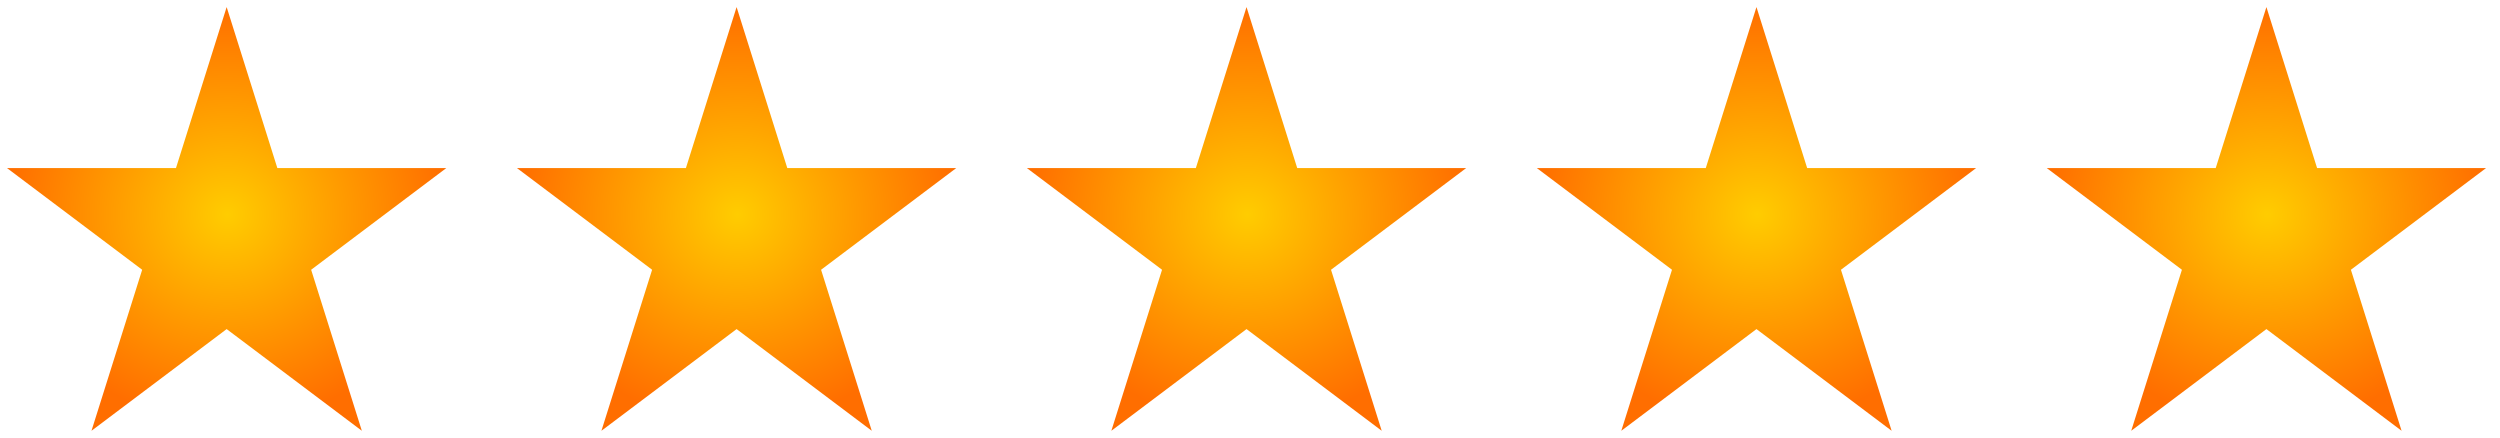
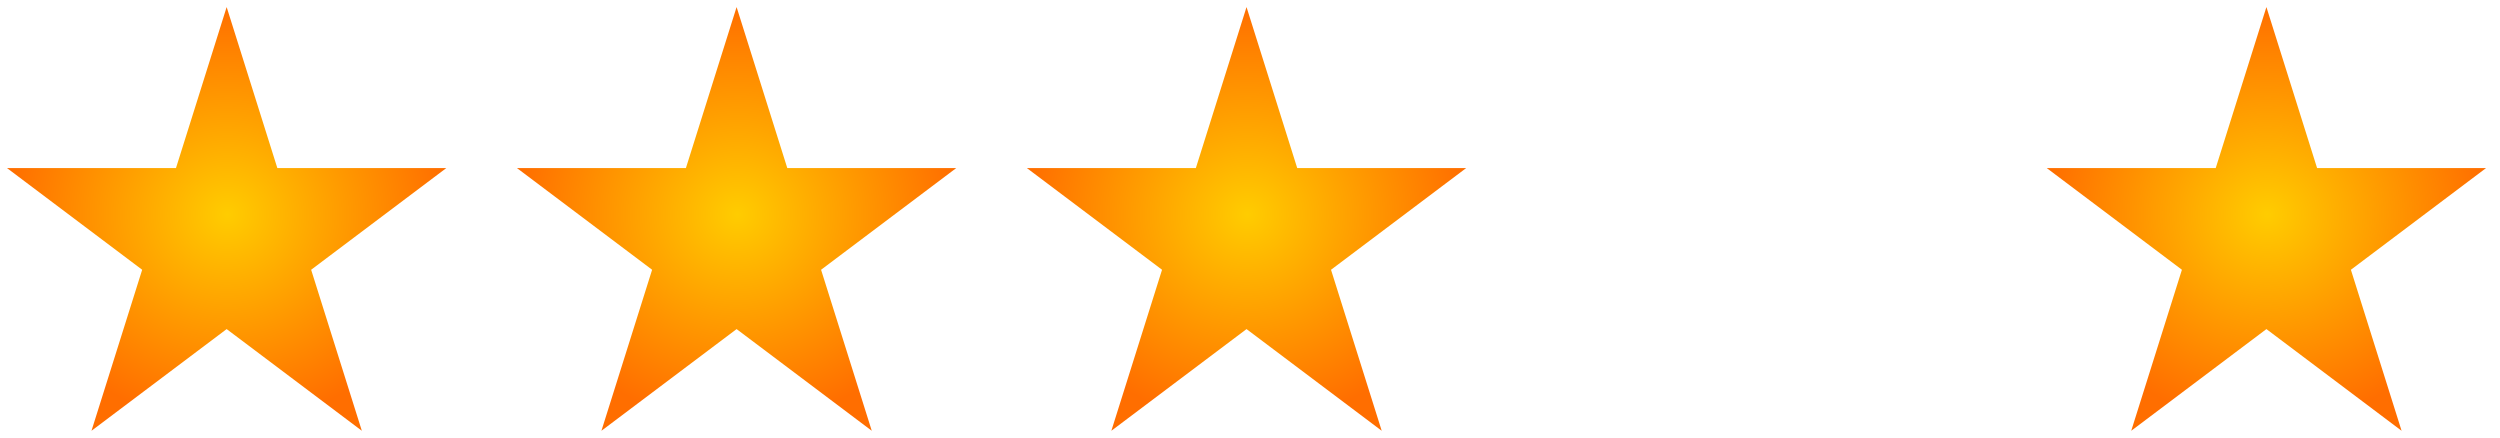
<svg xmlns="http://www.w3.org/2000/svg" width="177" height="31" viewBox="0 0 177 31" fill="none">
  <path fill-rule="evenodd" clip-rule="evenodd" d="M16.047 0.5L19.636 11.9L31.599 11.899L22.029 19.099L25.618 30.499L16.047 23.299L6.477 30.499L10.066 19.099L0.496 11.899L12.459 11.9L16.047 0.5Z" fill="url(#paint0_radial_1233_39)" />
  <path fill-rule="evenodd" clip-rule="evenodd" d="M52.151 0.5L55.74 11.9L67.702 11.899L58.132 19.099L61.721 30.499L52.151 23.299L42.581 30.499L46.17 19.099L36.6 11.899L48.562 11.9L52.151 0.5Z" fill="url(#paint1_radial_1233_39)" />
  <path fill-rule="evenodd" clip-rule="evenodd" d="M88.254 0.5L91.843 11.9L103.806 11.899L94.236 19.099L97.825 30.499L88.254 23.299L78.684 30.499L82.273 19.099L72.703 11.899L84.666 11.9L88.254 0.5Z" fill="url(#paint2_radial_1233_39)" />
-   <path fill-rule="evenodd" clip-rule="evenodd" d="M124.358 0.5L127.947 11.9L139.909 11.899L130.339 19.099L133.928 30.499L124.358 23.299L114.788 30.499L118.377 19.099L108.807 11.899L120.769 11.9L124.358 0.5Z" fill="url(#paint3_radial_1233_39)" />
  <path fill-rule="evenodd" clip-rule="evenodd" d="M160.462 0.5L164.05 11.9L176.013 11.899L166.443 19.099L170.032 30.499L160.462 23.299L150.891 30.499L154.48 19.099L144.91 11.899L156.873 11.9L160.462 0.5Z" fill="url(#paint4_radial_1233_39)" />
  <defs>
    <radialGradient id="paint0_radial_1233_39" cx="0" cy="0" r="1" gradientUnits="userSpaceOnUse" gradientTransform="translate(16.107 15.179) scale(15.665 14.841)">
      <stop stop-color="#FFCC00" />
      <stop offset="1" stop-color="#FF6E00" />
    </radialGradient>
    <radialGradient id="paint1_radial_1233_39" cx="0" cy="0" r="1" gradientUnits="userSpaceOnUse" gradientTransform="translate(52.211 15.179) scale(15.665 14.841)">
      <stop stop-color="#FFCC00" />
      <stop offset="1" stop-color="#FF6E00" />
    </radialGradient>
    <radialGradient id="paint2_radial_1233_39" cx="0" cy="0" r="1" gradientUnits="userSpaceOnUse" gradientTransform="translate(88.314 15.179) scale(15.665 14.841)">
      <stop stop-color="#FFCC00" />
      <stop offset="1" stop-color="#FF6E00" />
    </radialGradient>
    <radialGradient id="paint3_radial_1233_39" cx="0" cy="0" r="1" gradientUnits="userSpaceOnUse" gradientTransform="translate(124.418 15.179) scale(15.665 14.841)">
      <stop stop-color="#FFCC00" />
      <stop offset="1" stop-color="#FF6E00" />
    </radialGradient>
    <radialGradient id="paint4_radial_1233_39" cx="0" cy="0" r="1" gradientUnits="userSpaceOnUse" gradientTransform="translate(160.521 15.179) scale(15.665 14.841)">
      <stop stop-color="#FFCC00" />
      <stop offset="1" stop-color="#FF6E00" />
    </radialGradient>
  </defs>
</svg>